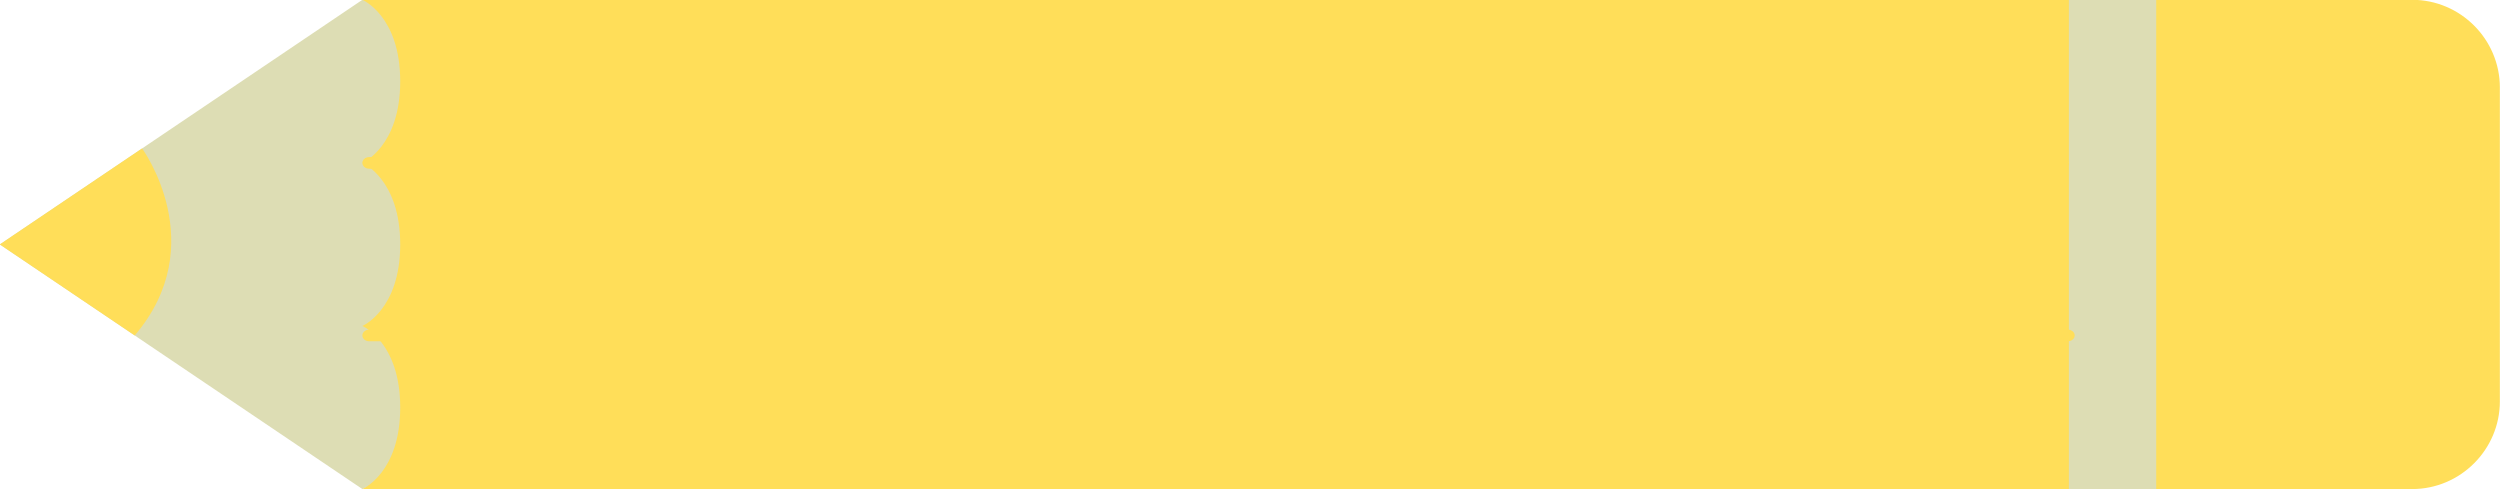
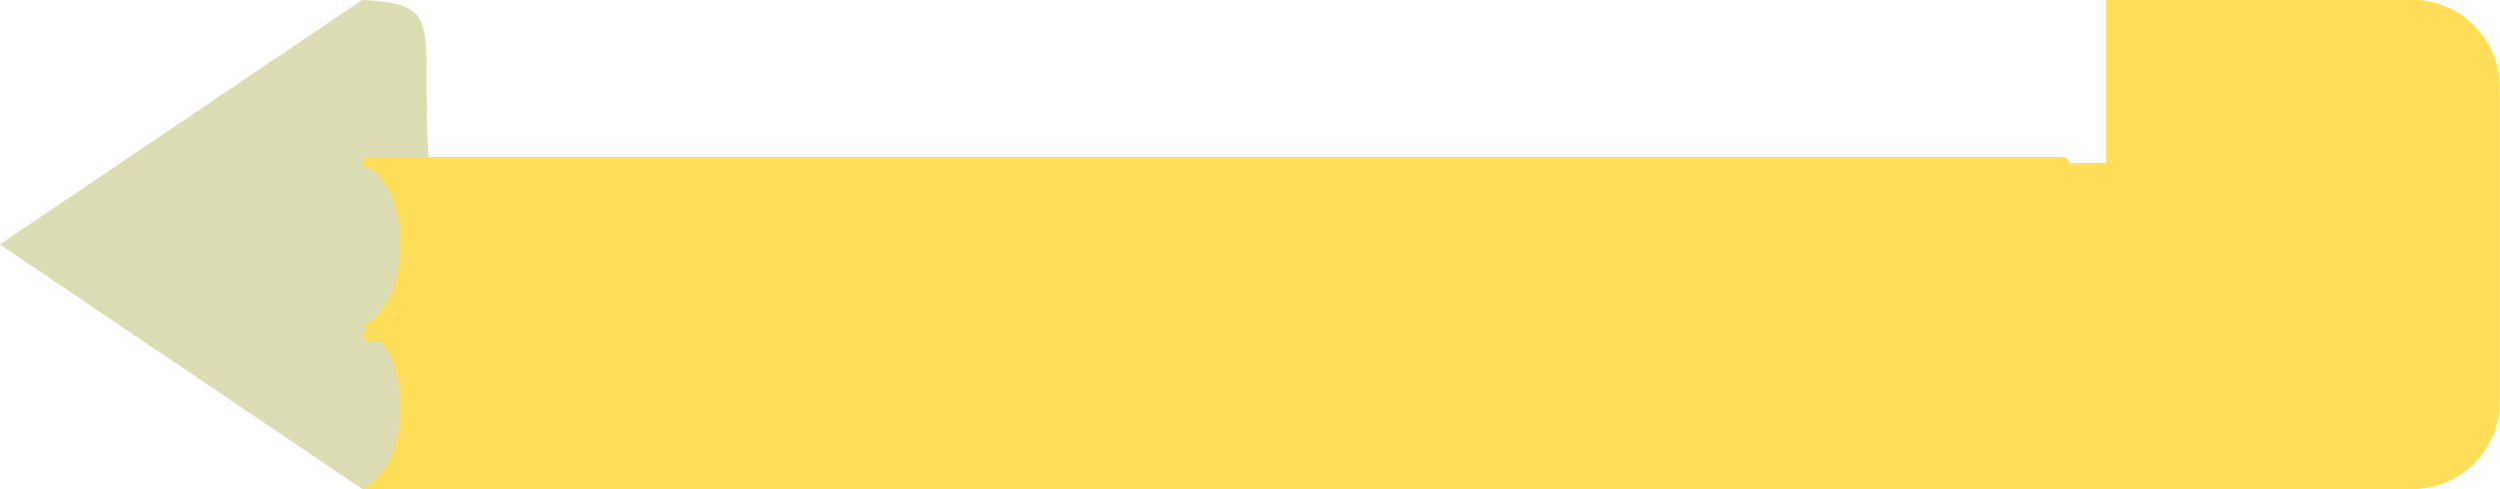
<svg xmlns="http://www.w3.org/2000/svg" fill="#000000" height="90.4" preserveAspectRatio="xMidYMid meet" version="1" viewBox="17.1 205.0 461.8 90.4" width="461.8" zoomAndPan="magnify">
  <g id="change1_1">
    <path d="M84.036,204.966L17.064,250.152l66.972,45.186 c0,0,19.903-6.186,13.986-45.186S102.595,206.042,84.036,204.966z" fill="#ddddb4" />
  </g>
  <g id="change2_1">
-     <path d="M84.036,204.966h331.363v30.124H84.036c0,0,6.993-2.959,6.993-15.062 C91.029,207.924,84.036,204.966,84.036,204.966z" fill="#ffde59" />
-   </g>
+     </g>
  <g id="change2_2">
    <path d="M84.036,235.09h331.363v30.124H84.036c0,0,6.993-2.959,6.993-15.062 S84.036,235.09,84.036,235.09z" fill="#ffde59" />
  </g>
  <g id="change2_3">
    <path d="M84.036,265.214h331.363v30.124H84.036c0,0,6.993-2.959,6.993-15.062 C91.029,268.172,84.036,265.214,84.036,265.214z" fill="#ffde59" />
  </g>
  <g id="change3_1">
-     <path d="M43.348,232.418c0,0,12.985,17.733-1.363,34.547L17.064,250.152 L43.348,232.418z" fill="#ffde59" />
-   </g>
+     </g>
  <g id="change4_1">
    <path d="M406.138,204.966h56.535c8.91,0,16.201,7.29,16.201,16.201v57.97 c0,8.91-7.29,16.201-16.201,16.201H406.138" fill="#ffde59" />
  </g>
  <g id="change1_2">
-     <path d="M399.261 204.966H415.399V295.338H399.261z" fill="#ddddb4" />
+     <path d="M399.261 204.966H415.399H399.261z" fill="#ddddb4" />
  </g>
  <g id="change5_2">
    <path d="M84.036,235.09c0-0.595,0.567-1.076,1.268-1.076h312.69 c0.701,0,1.268,0.481,1.268,1.076c0,0.595-0.567,1.076-1.268,1.076H85.304 C84.603,236.166,84.036,235.684,84.036,235.09z" fill="#ffde59" />
  </g>
  <g id="change5_1">
    <path d="M84.036,266.965c0-0.595,0.569-1.076,1.272-1.076h313.757 c0.703,0,1.272,0.481,1.272,1.076s-0.569,1.076-1.272,1.076H85.308 C84.605,268.041,84.036,267.56,84.036,266.965z" fill="#ffde59" />
  </g>
</svg>